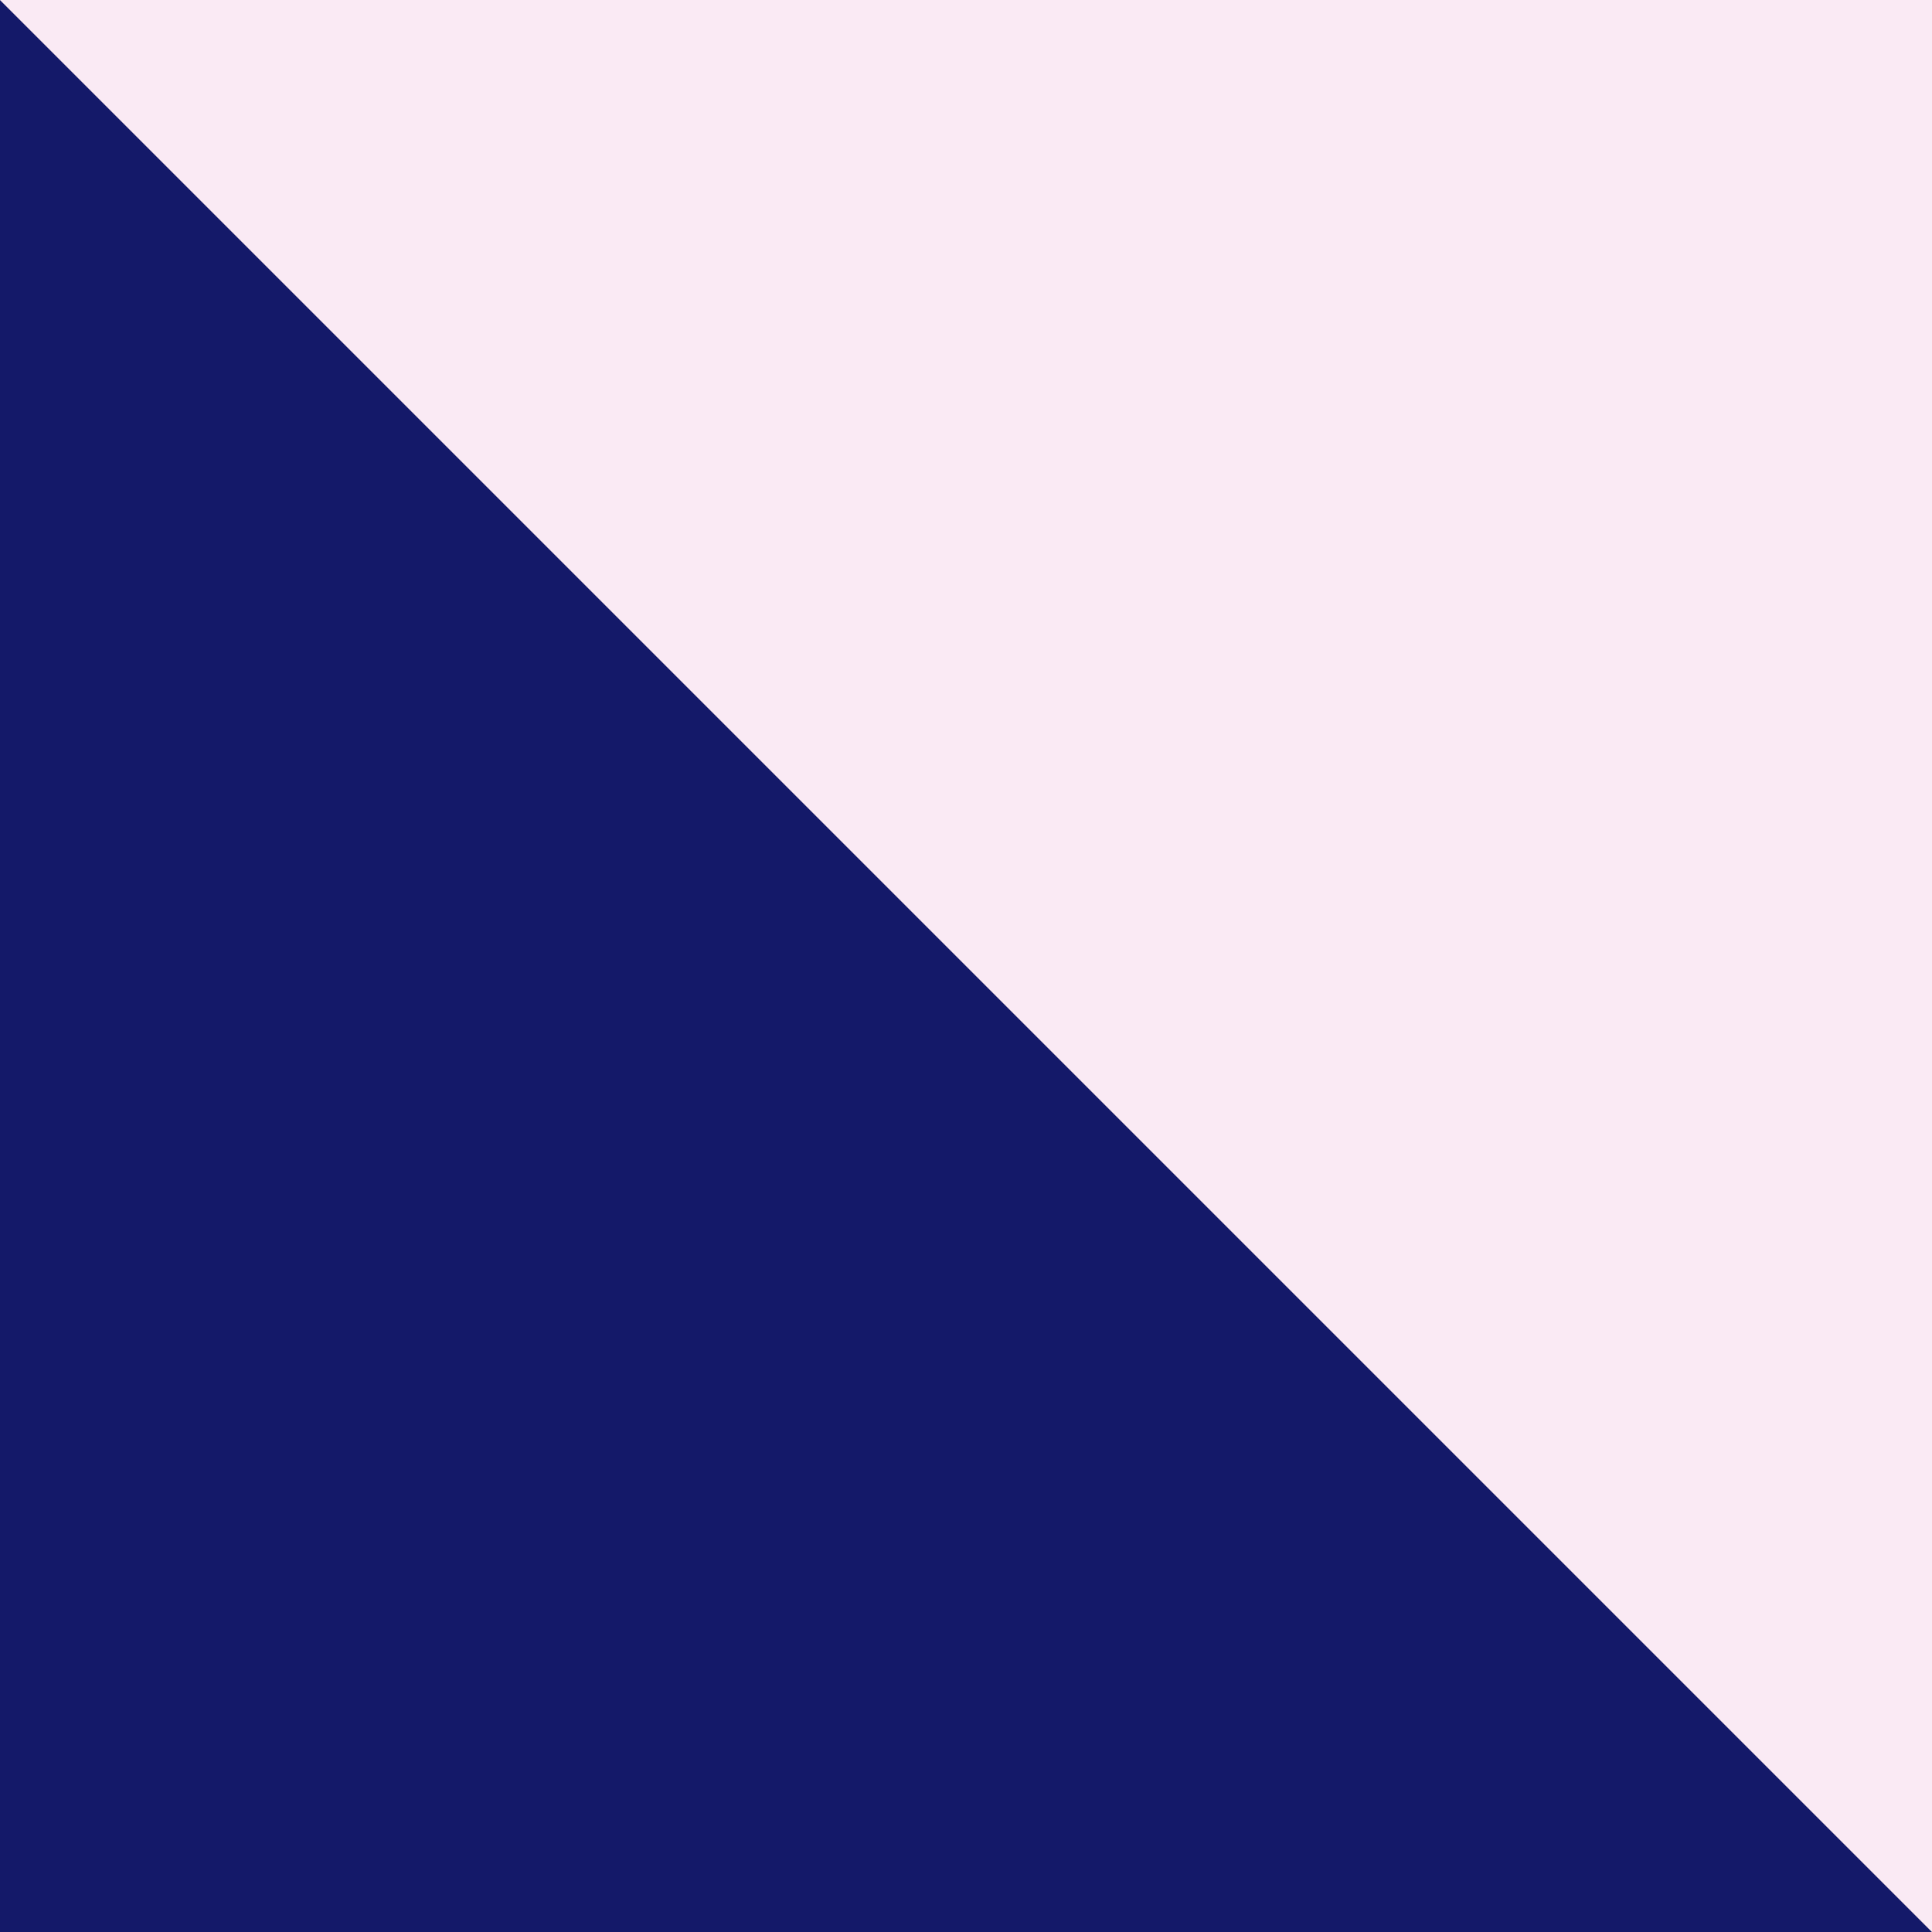
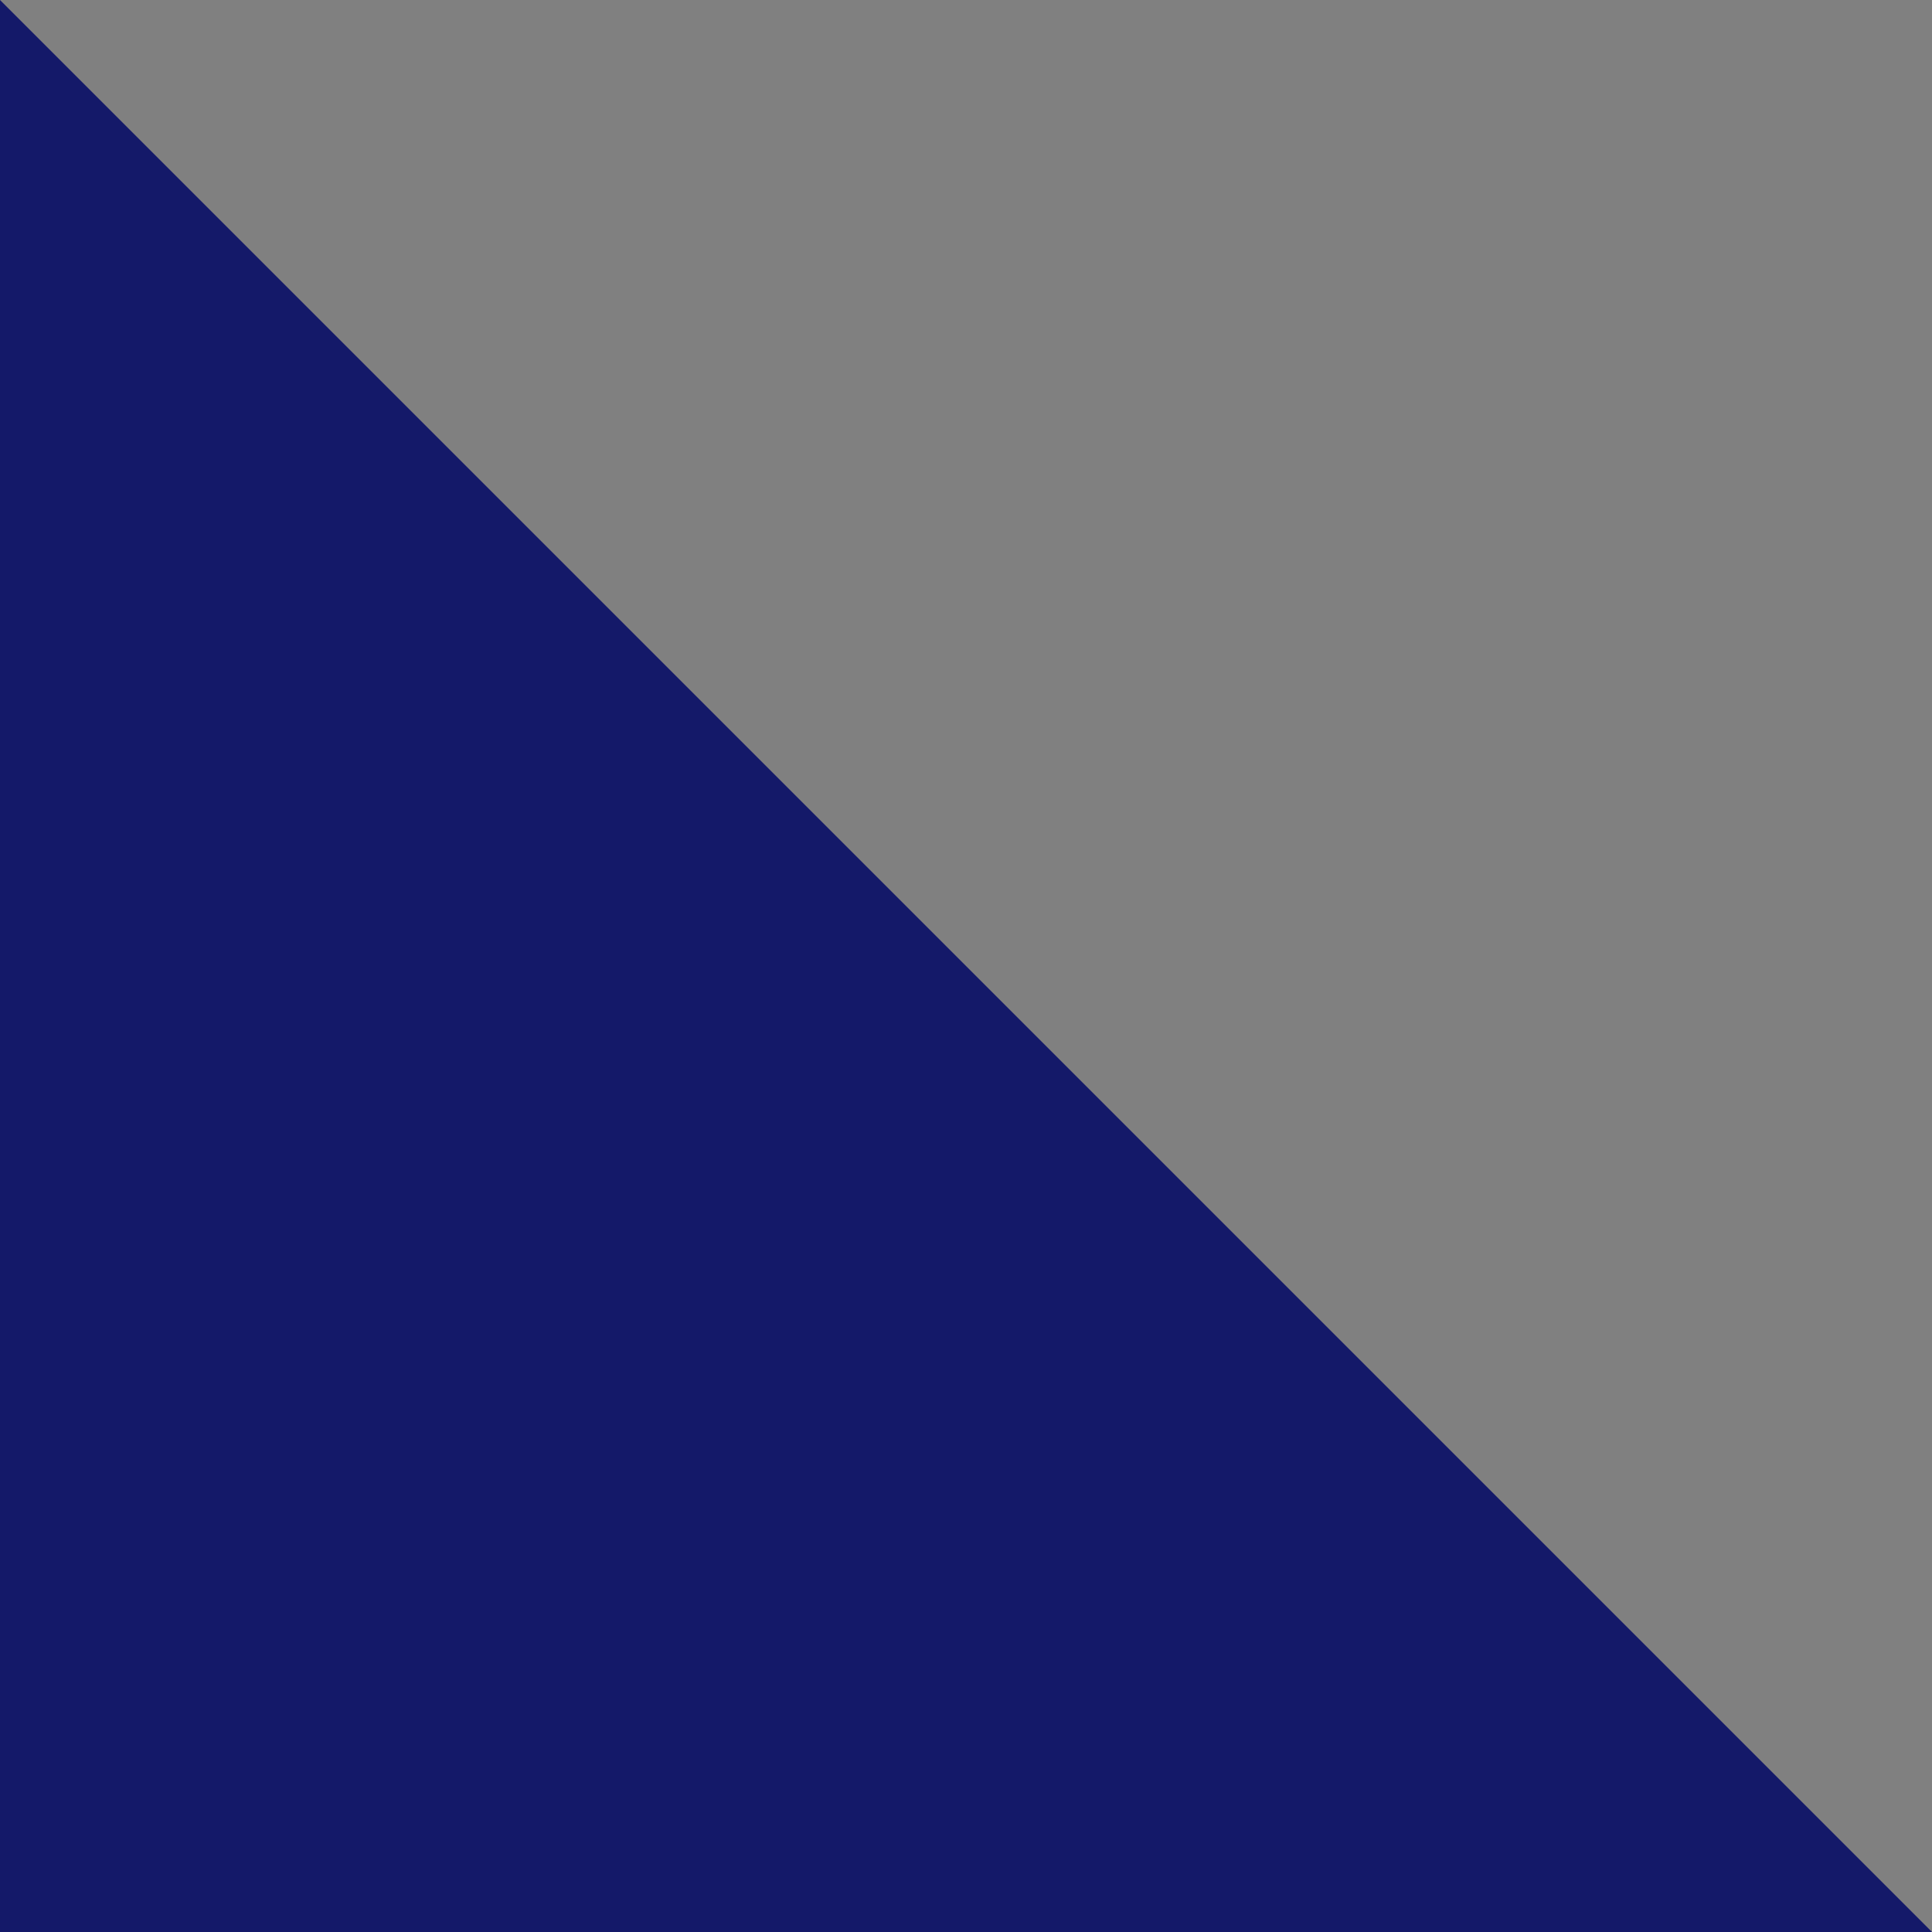
<svg xmlns="http://www.w3.org/2000/svg" id="Lag_1" viewBox="0 0 80 80">
  <rect x="0" y="0" width="80" height="80" fill="#808080" stroke="none" />
  <defs>
    <style>.cls-1{fill:#faeaf4;}.cls-2{fill:#141969;}</style>
  </defs>
  <polygon class="cls-2" points="0 0 0 80 80 80 0 0" />
-   <polygon class="cls-1" points="0 0 80 80 80 0 0 0" />
</svg>